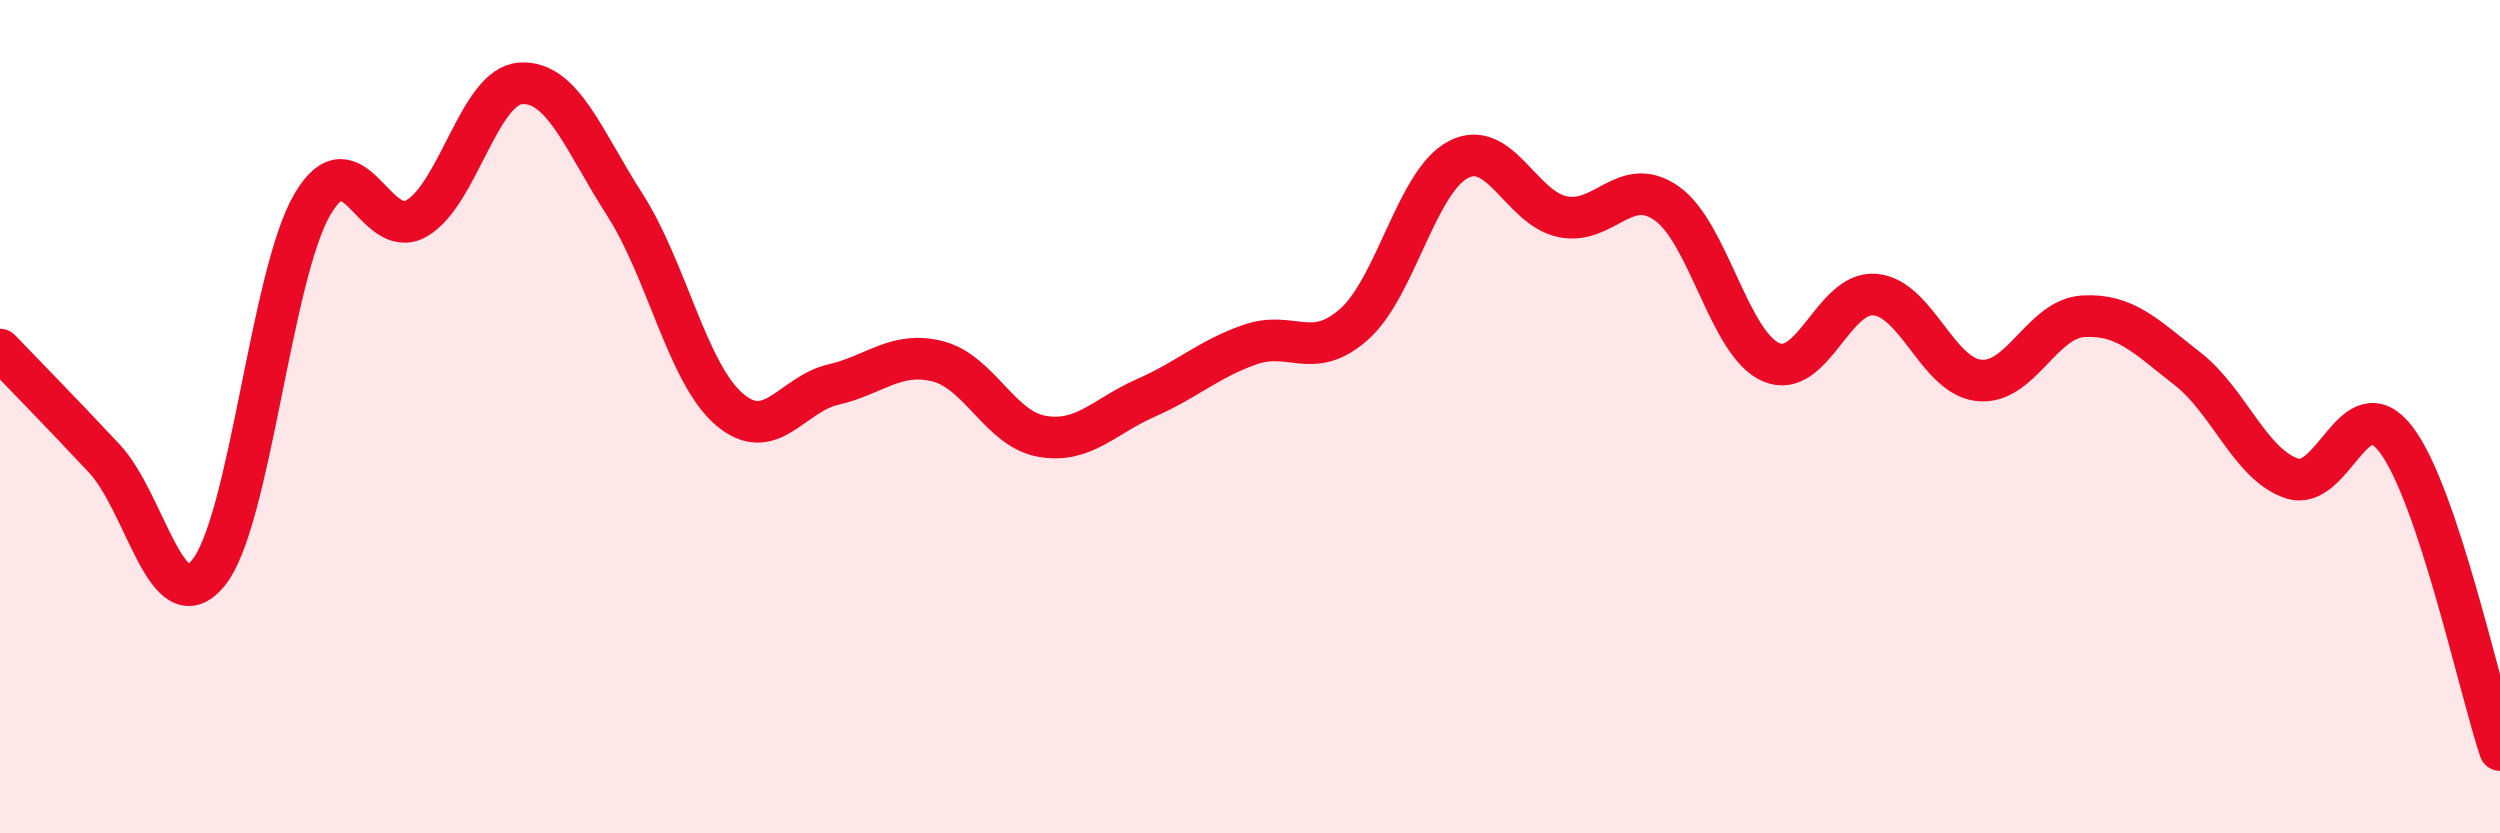
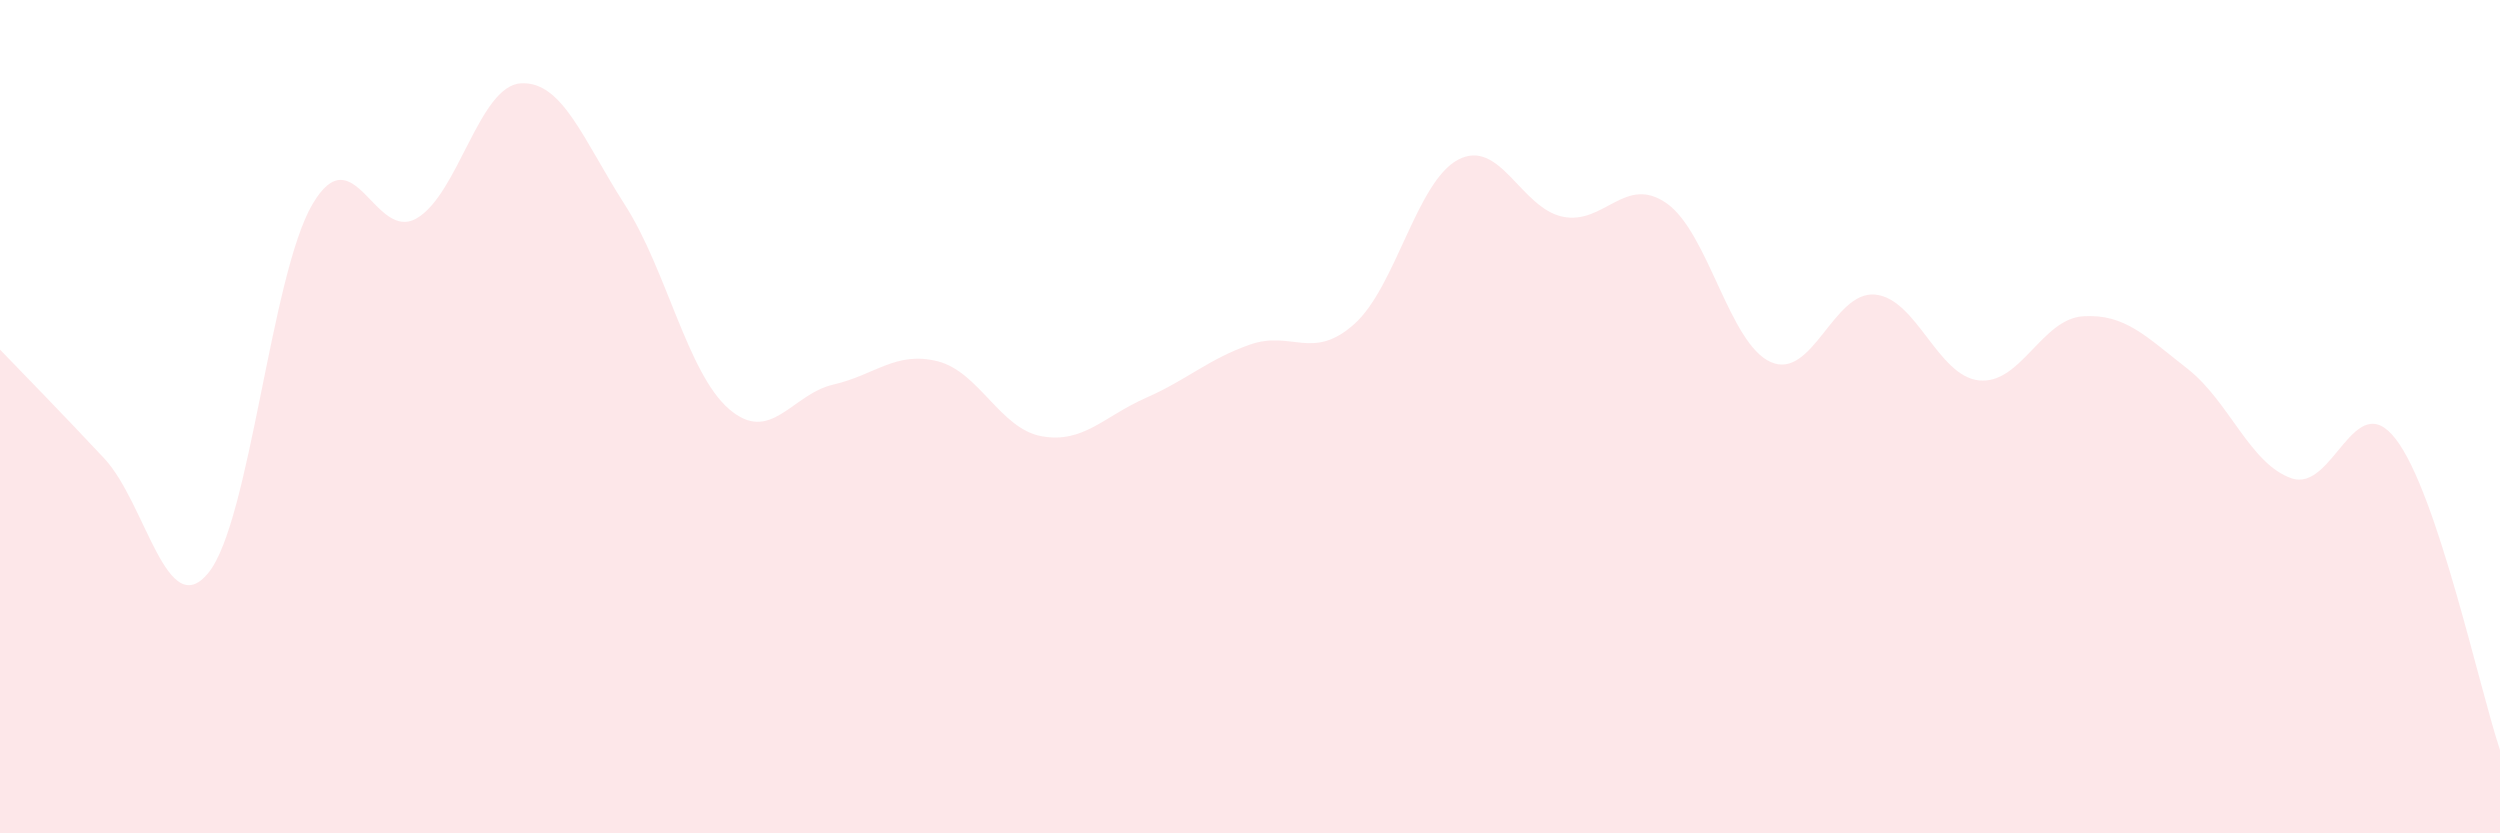
<svg xmlns="http://www.w3.org/2000/svg" width="60" height="20" viewBox="0 0 60 20">
  <path d="M 0,8.39 C 0.5,8.91 1.5,9.93 2.5,11 C 3.5,12.07 4,14.97 5,13.75 C 6,12.53 6.5,6.6 7.5,4.9 C 8.5,3.2 9,5.82 10,5.24 C 11,4.66 11.5,2.06 12.5,2 C 13.5,1.94 14,3.36 15,4.92 C 16,6.48 16.5,8.96 17.5,9.82 C 18.5,10.68 19,9.46 20,9.23 C 21,9 21.5,8.42 22.5,8.67 C 23.5,8.92 24,10.29 25,10.47 C 26,10.65 26.5,9.99 27.5,9.55 C 28.5,9.11 29,8.62 30,8.27 C 31,7.92 31.5,8.67 32.5,7.78 C 33.5,6.89 34,4.35 35,3.83 C 36,3.31 36.5,4.99 37.5,5.2 C 38.5,5.41 39,4.18 40,4.88 C 41,5.58 41.5,8.25 42.5,8.69 C 43.5,9.13 44,6.98 45,7.07 C 46,7.16 46.5,9.03 47.5,9.13 C 48.5,9.23 49,7.65 50,7.59 C 51,7.53 51.5,8.07 52.5,8.85 C 53.5,9.63 54,11.14 55,11.48 C 56,11.82 56.5,9.24 57.5,10.54 C 58.5,11.84 59.5,16.51 60,18L60 20L0 20Z" fill="#EB0A25" opacity="0.1" stroke-linecap="round" stroke-linejoin="round" />
-   <path d="M 0,8.39 C 0.5,8.91 1.5,9.93 2.5,11 C 3.5,12.07 4,14.97 5,13.75 C 6,12.53 6.5,6.6 7.5,4.9 C 8.5,3.2 9,5.82 10,5.24 C 11,4.66 11.5,2.06 12.5,2 C 13.5,1.94 14,3.36 15,4.92 C 16,6.48 16.5,8.96 17.5,9.82 C 18.5,10.68 19,9.46 20,9.23 C 21,9 21.5,8.42 22.5,8.67 C 23.5,8.92 24,10.29 25,10.47 C 26,10.65 26.5,9.99 27.5,9.55 C 28.5,9.11 29,8.62 30,8.27 C 31,7.92 31.5,8.67 32.5,7.78 C 33.5,6.89 34,4.35 35,3.83 C 36,3.31 36.5,4.99 37.5,5.2 C 38.5,5.41 39,4.18 40,4.88 C 41,5.58 41.5,8.25 42.5,8.69 C 43.5,9.13 44,6.98 45,7.07 C 46,7.16 46.5,9.03 47.5,9.13 C 48.5,9.23 49,7.65 50,7.59 C 51,7.53 51.5,8.07 52.5,8.85 C 53.5,9.63 54,11.14 55,11.48 C 56,11.82 56.5,9.24 57.5,10.54 C 58.5,11.84 59.5,16.51 60,18" stroke="#EB0A25" stroke-width="1" fill="none" stroke-linecap="round" stroke-linejoin="round" />
</svg>